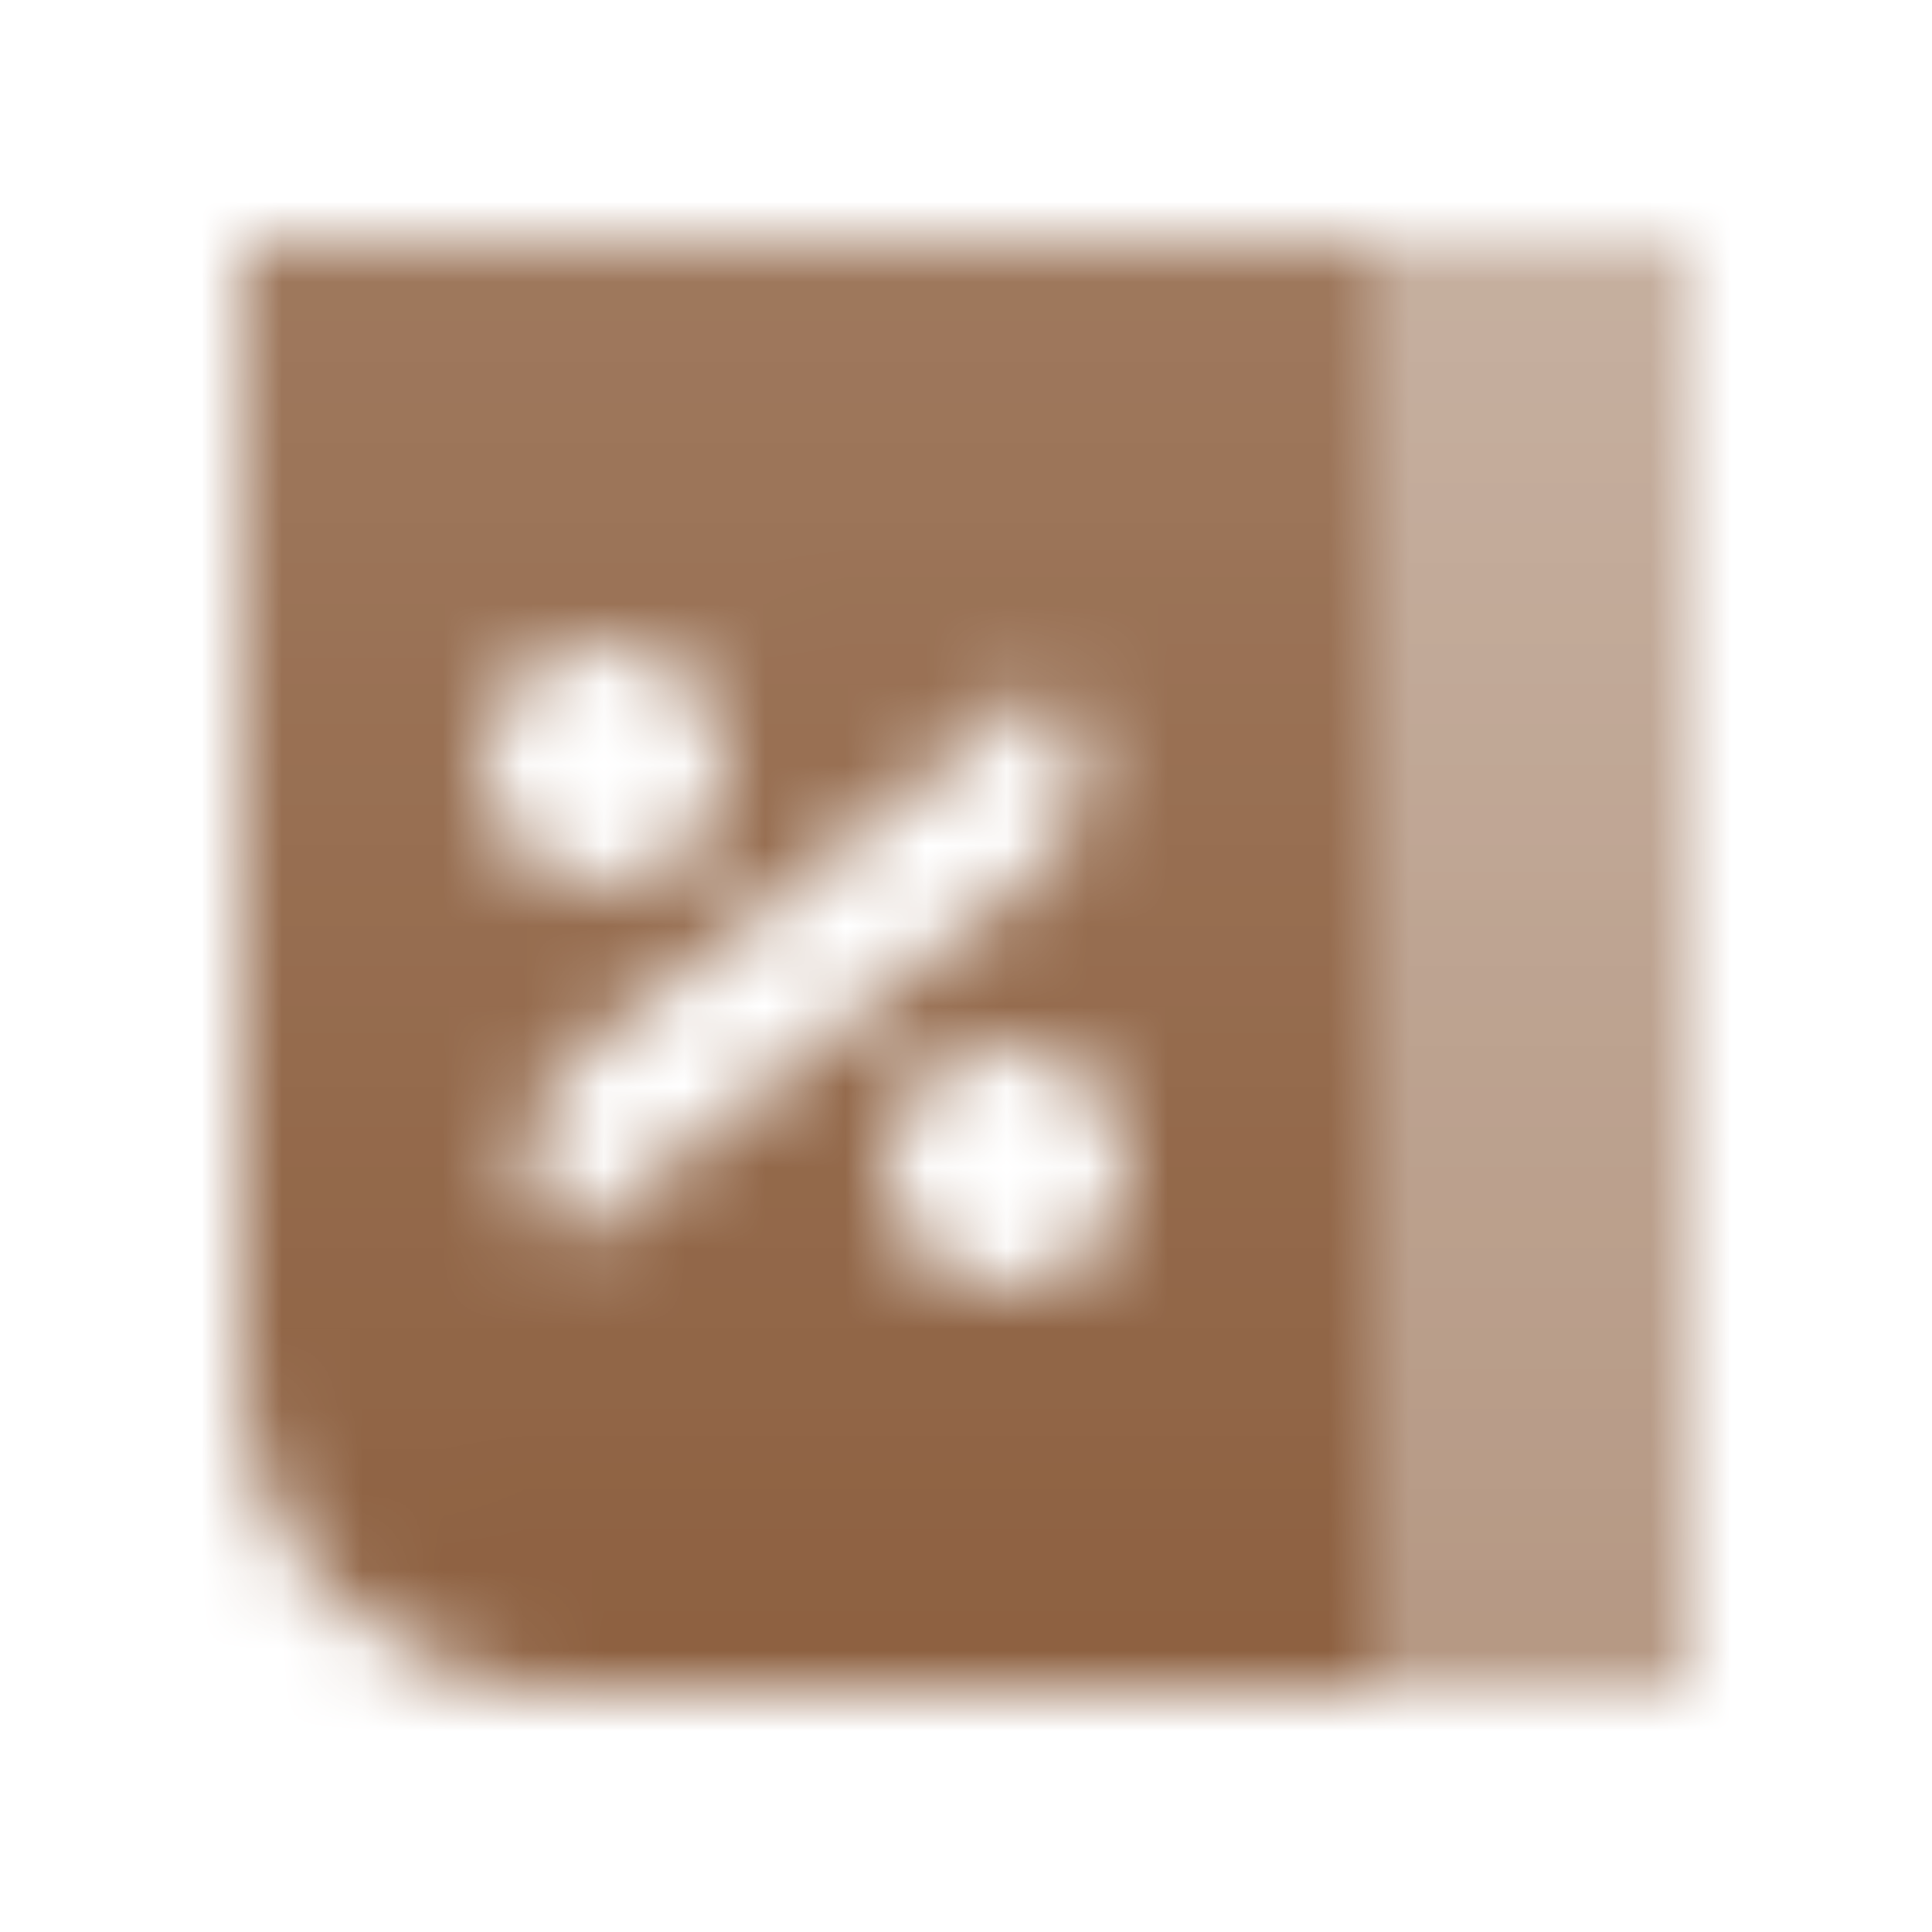
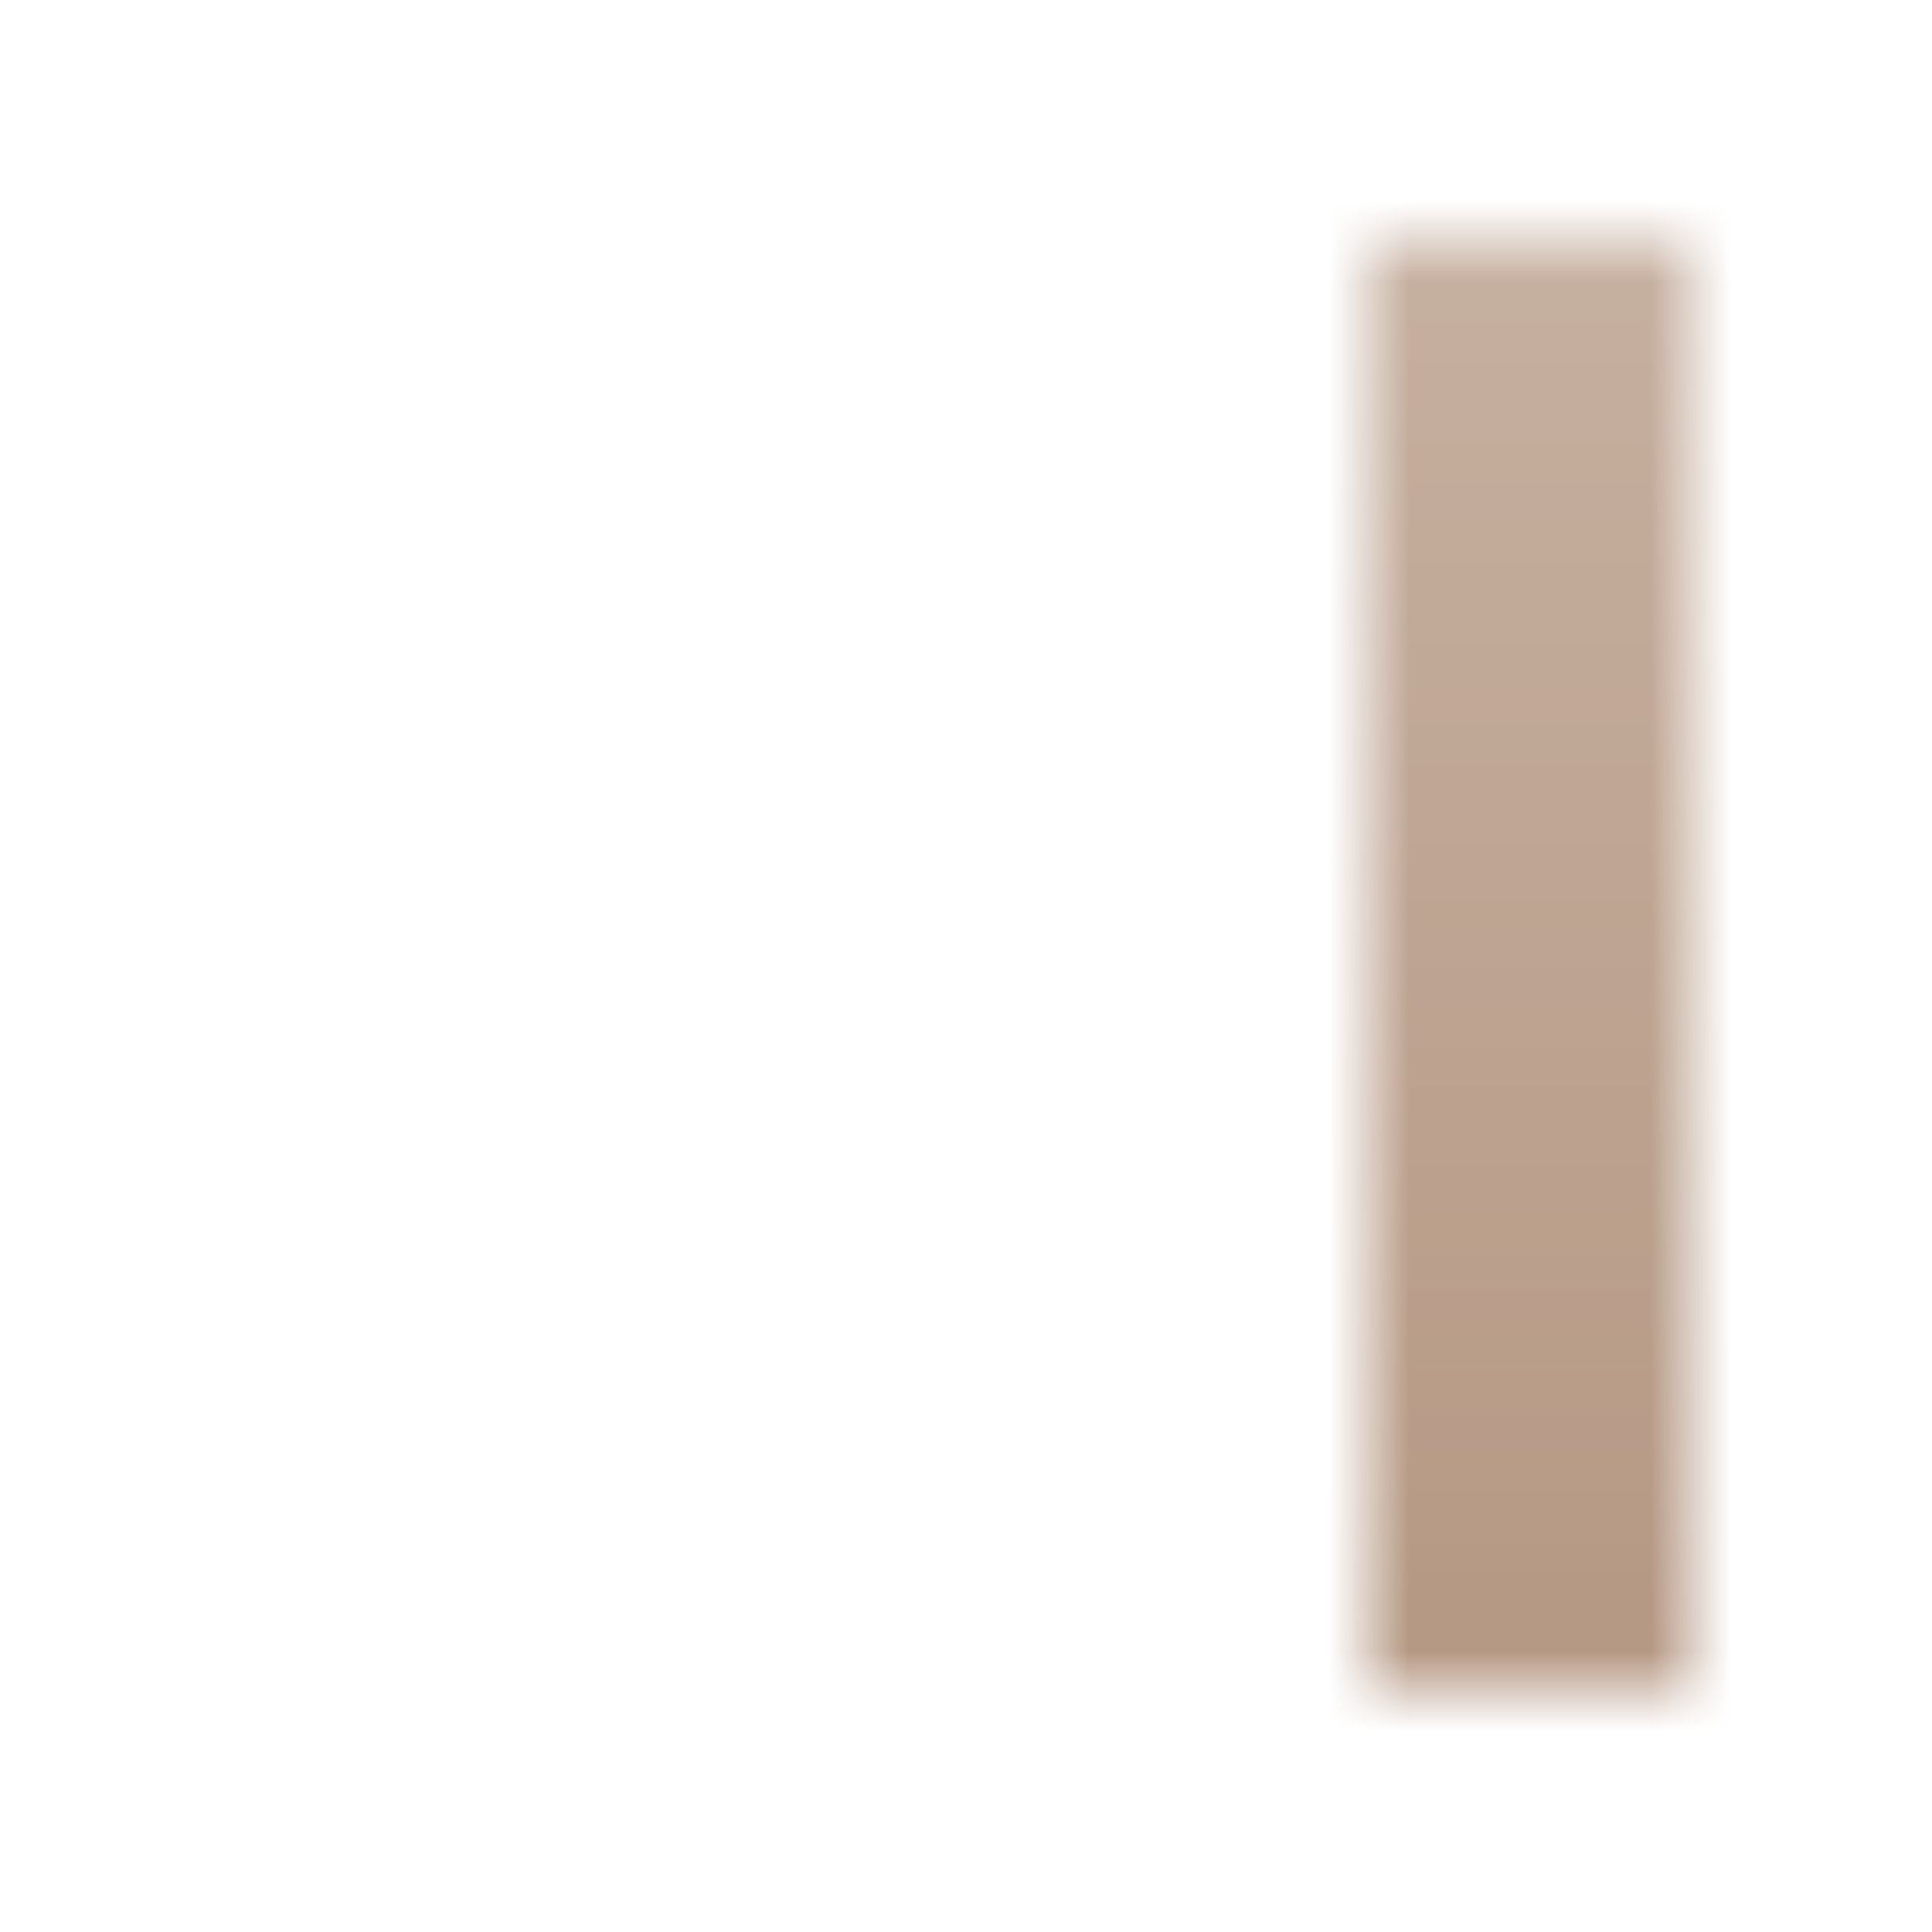
<svg xmlns="http://www.w3.org/2000/svg" width="24" height="24" viewBox="0 0 24 24" fill="none">
  <mask id="mask0_10001_185" style="mask-type:alpha" maskUnits="userSpaceOnUse" x="3" y="3" width="18" height="18">
-     <path fill-rule="evenodd" clip-rule="evenodd" d="M13 3H17V21H7C4.791 21 3 19.209 3 17V3H7H13ZM7.5 8C6.672 8 6 8.672 6 9.5C6 10.328 6.672 11 7.5 11C8.328 11 9 10.328 9 9.5C9 8.672 8.328 8 7.5 8ZM11 14.5C11 13.672 11.672 13 12.5 13C13.328 13 14 13.672 14 14.5C14 15.328 13.328 16 12.5 16C11.672 16 11 15.328 11 14.5ZM7.135 13.152C6.397 13.737 6.334 14.834 7 15.5L12.865 10.848C13.603 10.263 13.666 9.166 13 8.5L7.135 13.152Z" fill="url(#paint0_linear_10001_185)" />
    <path d="M17 3H21V21H17V3Z" fill="url(#paint1_linear_10001_185)" />
  </mask>
  <g mask="url(#mask0_10001_185)">
    <path d="M0 0H24V24H0V0Z" fill="#8D6040" />
  </g>
  <defs>
    <linearGradient id="paint0_linear_10001_185" x1="9.5" y1="3.5" x2="9.588" y2="21" gradientUnits="userSpaceOnUse">
      <stop stop-opacity="0.85" />
      <stop offset="1" />
    </linearGradient>
    <linearGradient id="paint1_linear_10001_185" x1="19" y1="3" x2="19" y2="21" gradientUnits="userSpaceOnUse">
      <stop stop-opacity="0.5" />
      <stop offset="1" stop-opacity="0.65" />
    </linearGradient>
  </defs>
</svg>